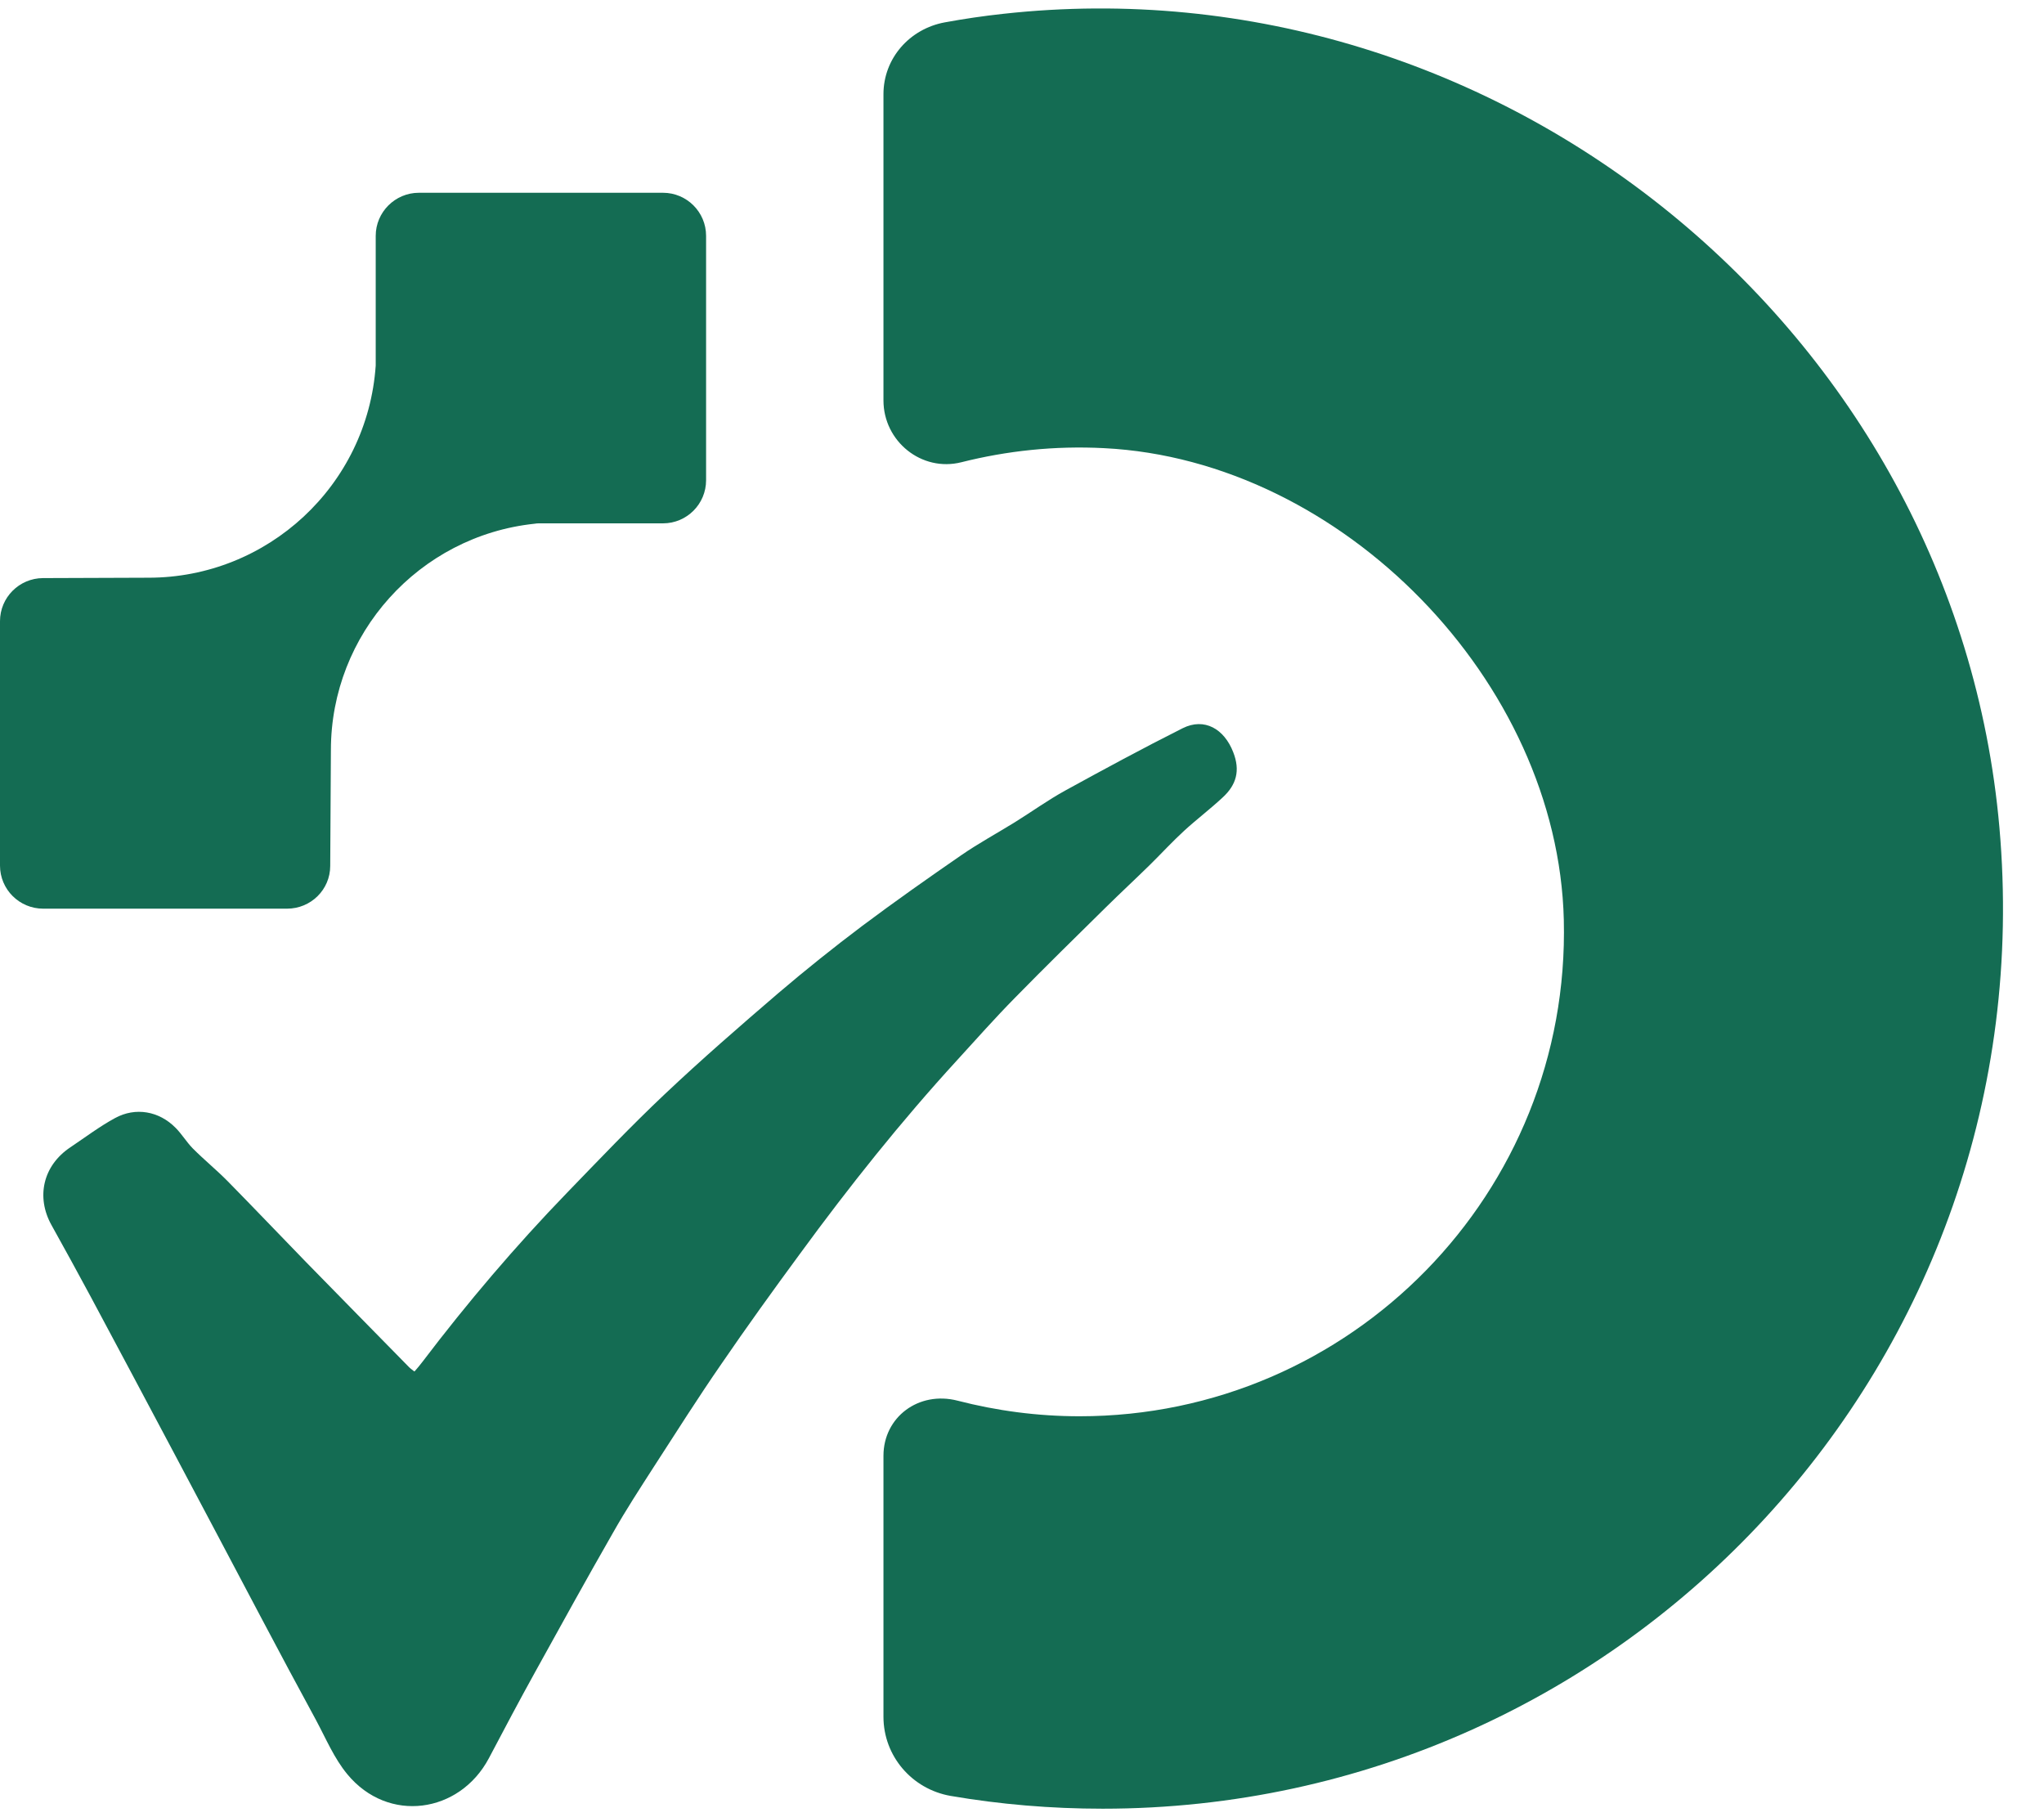
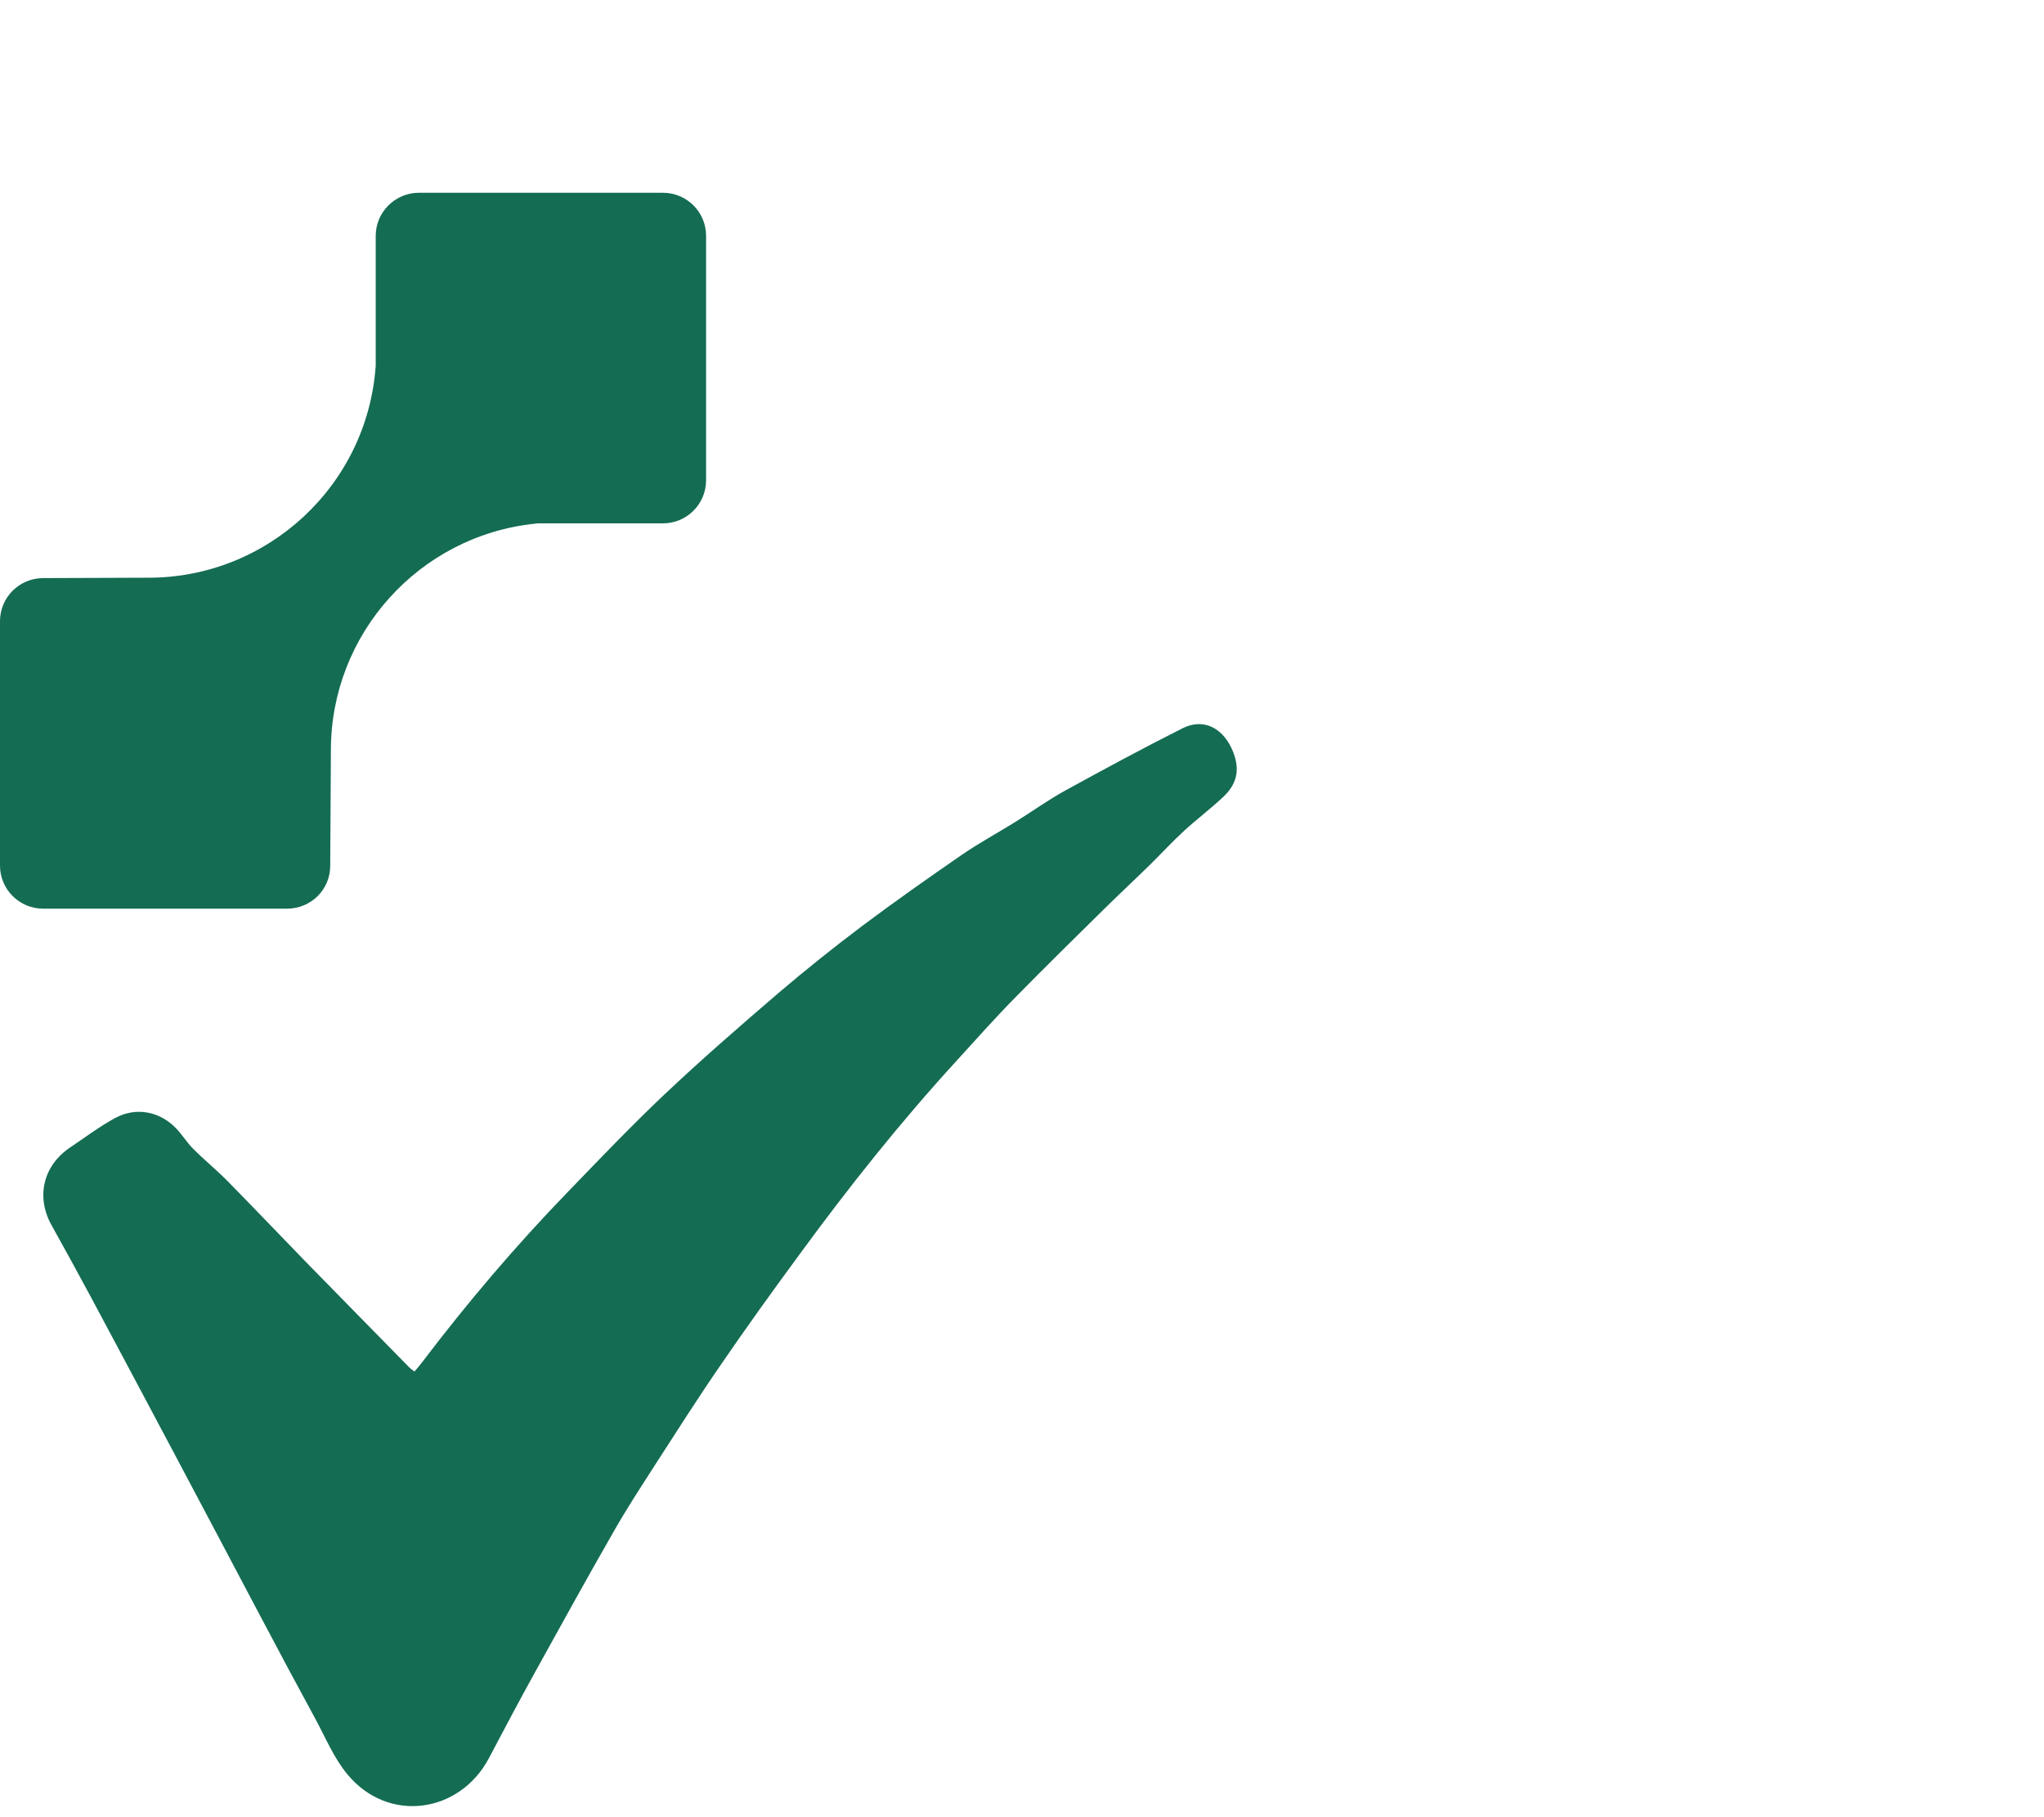
<svg xmlns="http://www.w3.org/2000/svg" width="27" height="24" viewBox="0 0 27 24" fill="none">
  <path d="M0 11.432V8.204C0 7.891 0.254 7.637 0.567 7.635L1.962 7.63C3.534 7.63 4.854 6.413 4.963 4.828C4.963 4.812 4.963 4.796 4.963 4.78V3.115C4.963 2.802 5.219 2.546 5.533 2.546H8.758C9.071 2.546 9.327 2.8 9.327 3.115V6.343C9.327 6.656 9.073 6.912 8.758 6.912H7.129C7.106 6.912 7.084 6.912 7.061 6.917C5.533 7.079 4.371 8.374 4.371 9.906L4.362 11.436C4.362 11.75 4.106 12.001 3.792 12.001H0.57C0.256 12.001 0 11.747 0 11.432Z" fill="#146C53" />
-   <path d="M11.67 22.674C11.67 23.193 12.047 23.63 12.557 23.719C13.209 23.831 13.882 23.888 14.566 23.888C21.489 23.888 27.031 17.971 26.411 10.928C25.832 4.362 19.801 -0.542 13.248 0.183C12.99 0.211 12.733 0.249 12.482 0.295C12.015 0.38 11.67 0.771 11.67 1.244V5.288C11.67 5.83 12.175 6.237 12.699 6.105C13.298 5.954 13.932 5.885 14.586 5.919C17.729 6.077 20.579 9 20.657 12.148C20.746 15.757 17.843 18.705 14.261 18.705C13.703 18.705 13.164 18.632 12.649 18.499C12.134 18.367 11.67 18.717 11.67 19.227V22.676V22.674Z" fill="#146C53" />
  <path d="M5.48 18.108C5.517 18.065 5.549 18.028 5.578 17.989C6.173 17.205 6.809 16.457 7.493 15.75C7.916 15.313 8.337 14.87 8.781 14.451C9.268 13.991 9.776 13.55 10.283 13.115C10.642 12.809 11.011 12.514 11.388 12.23C11.818 11.908 12.257 11.599 12.699 11.294C12.927 11.137 13.172 11.004 13.408 10.858C13.63 10.72 13.842 10.567 14.071 10.441C14.583 10.16 15.098 9.881 15.622 9.618C15.91 9.474 16.171 9.627 16.29 9.934C16.386 10.178 16.331 10.366 16.152 10.531C15.988 10.684 15.807 10.821 15.642 10.972C15.487 11.114 15.345 11.269 15.194 11.418C15 11.608 14.801 11.793 14.608 11.983C14.206 12.379 13.803 12.774 13.408 13.177C13.145 13.444 12.895 13.726 12.642 14.003C11.898 14.815 11.214 15.675 10.565 16.562C10.212 17.042 9.865 17.523 9.529 18.014C9.222 18.458 8.934 18.913 8.641 19.366C8.454 19.657 8.266 19.945 8.097 20.244C7.749 20.851 7.411 21.464 7.072 22.077C6.862 22.456 6.66 22.838 6.457 23.223C6.07 23.95 5.128 24.087 4.588 23.433C4.414 23.223 4.304 22.959 4.174 22.717C3.934 22.276 3.698 21.834 3.463 21.39C3.074 20.656 2.687 19.92 2.296 19.186C1.93 18.497 1.564 17.809 1.196 17.122C1.027 16.807 0.853 16.491 0.679 16.178C0.476 15.812 0.565 15.396 0.929 15.153C1.123 15.023 1.313 14.879 1.519 14.767C1.791 14.618 2.102 14.675 2.319 14.895C2.401 14.977 2.463 15.082 2.546 15.167C2.694 15.316 2.859 15.45 3.008 15.601C3.355 15.954 3.694 16.31 4.039 16.665C4.492 17.129 4.947 17.591 5.4 18.053C5.418 18.072 5.441 18.088 5.473 18.113L5.48 18.108Z" fill="#146C53" />
</svg>